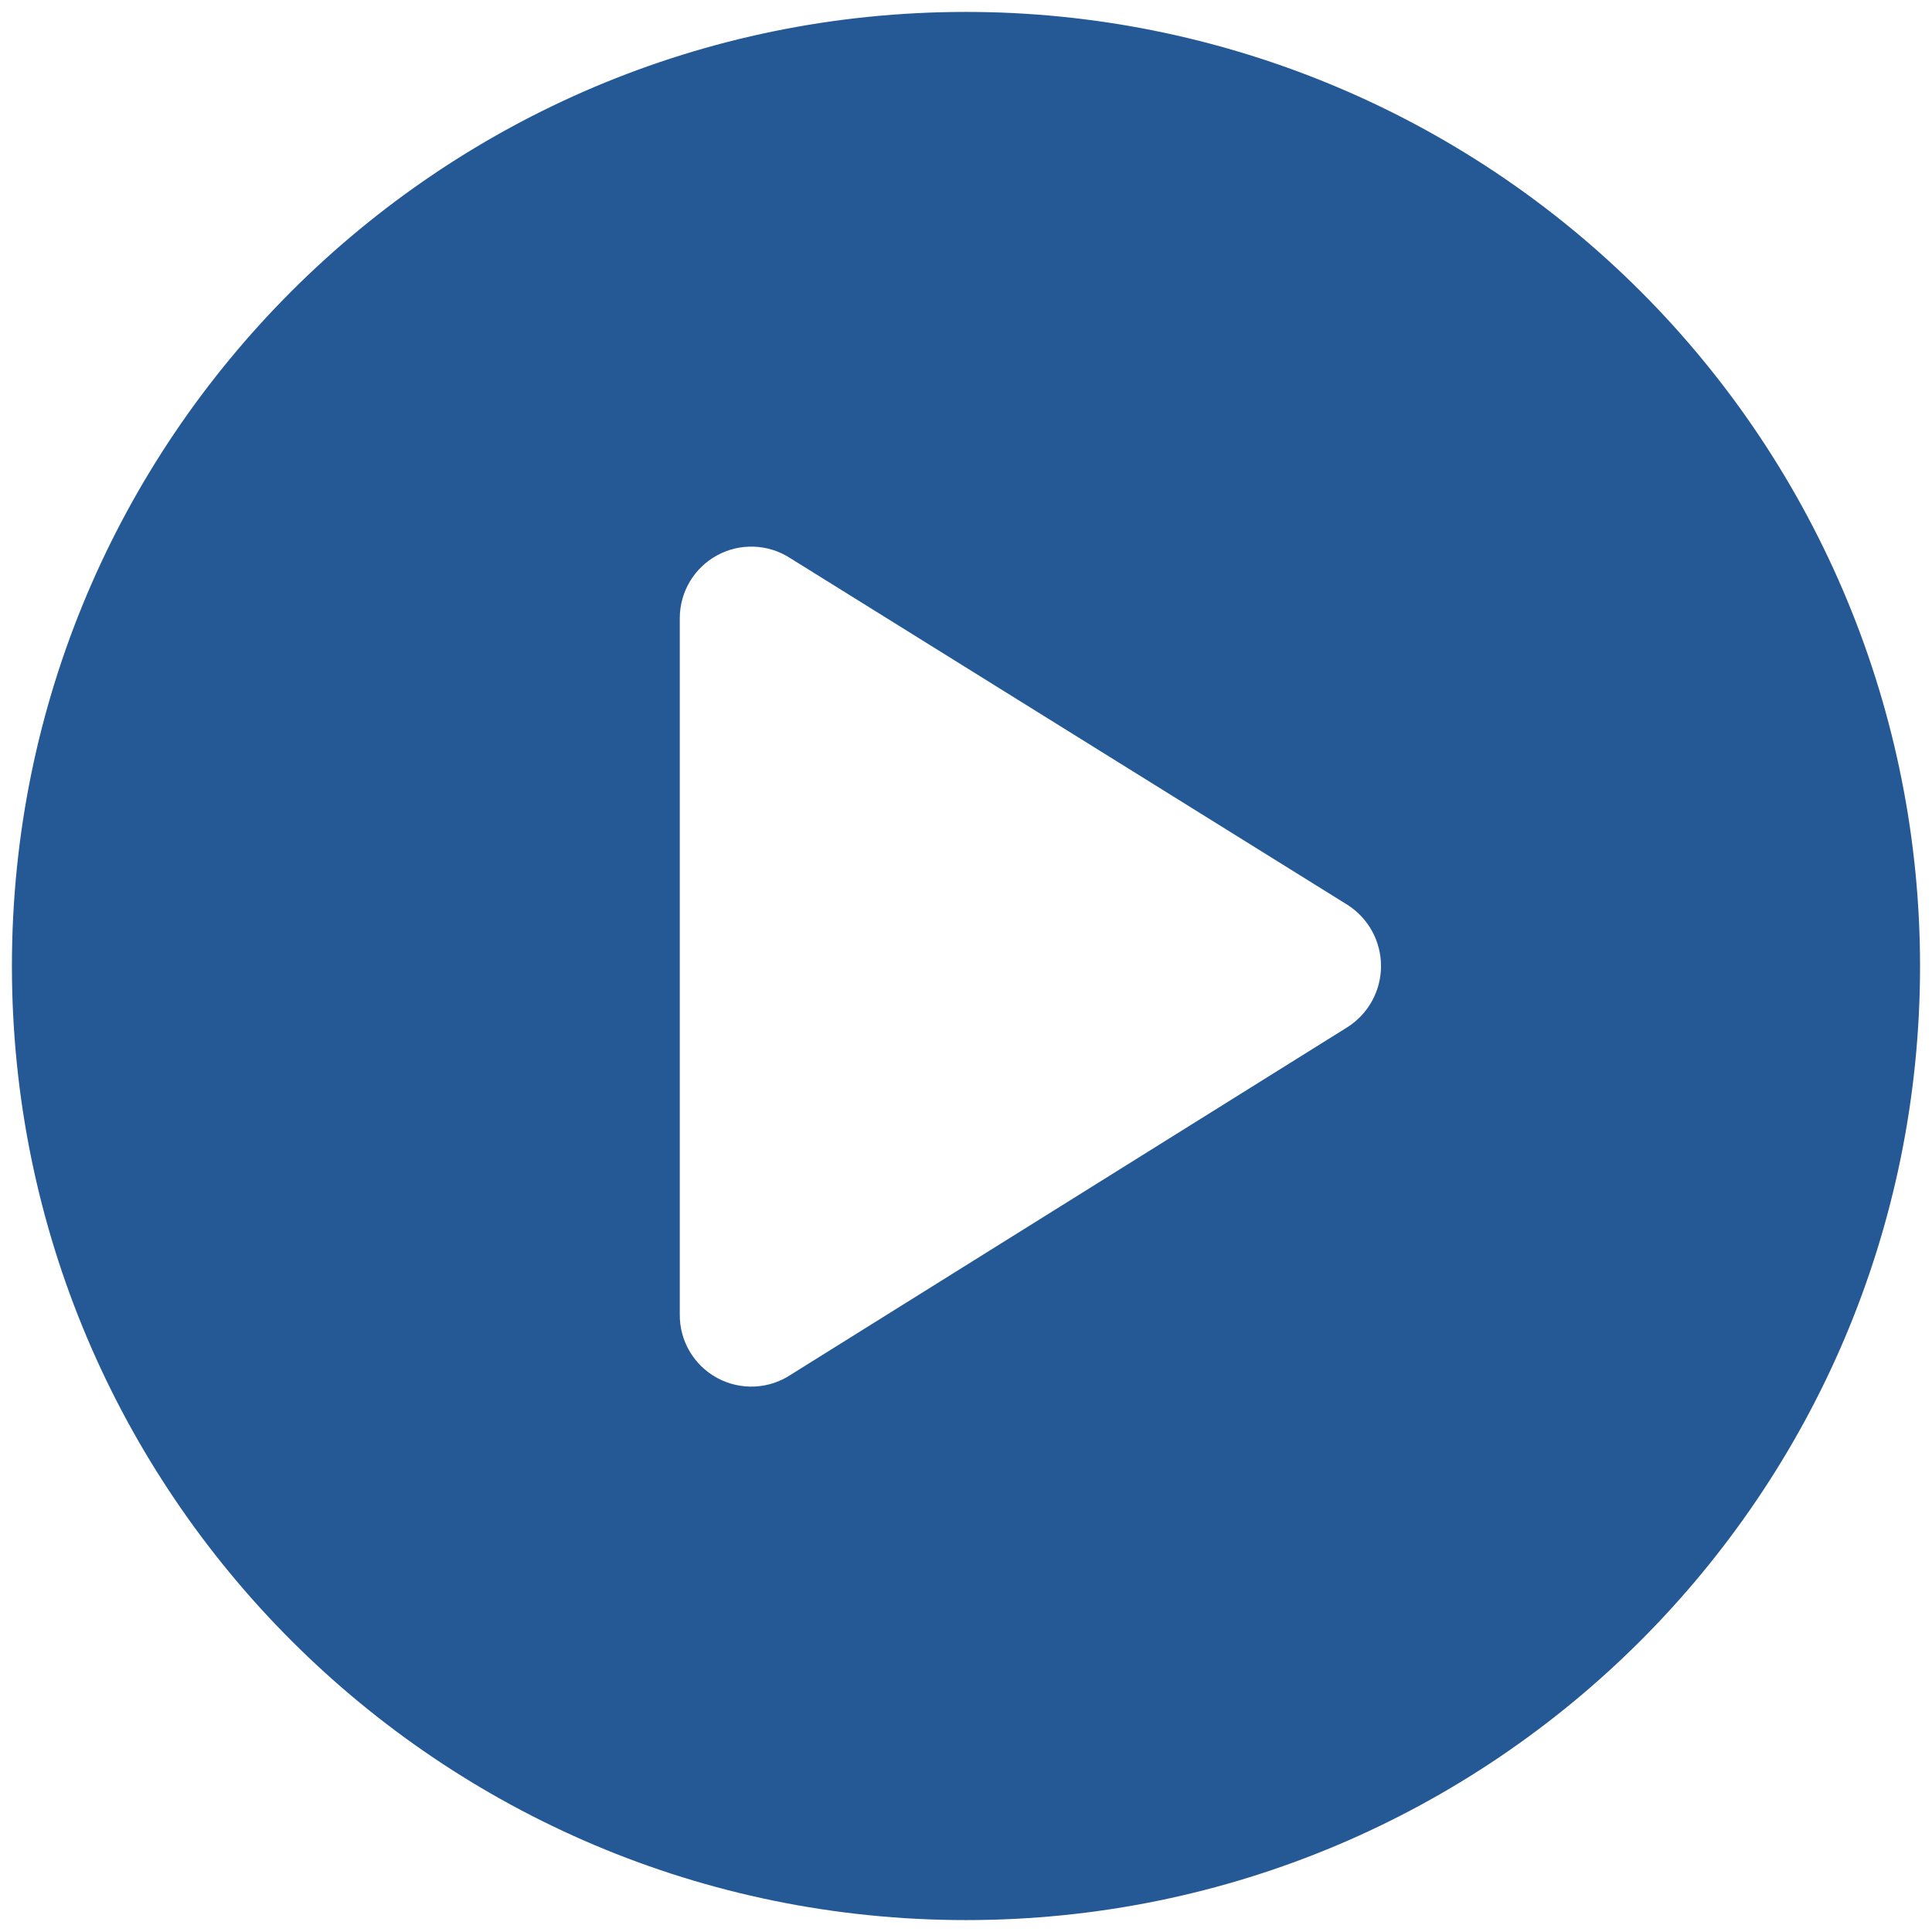
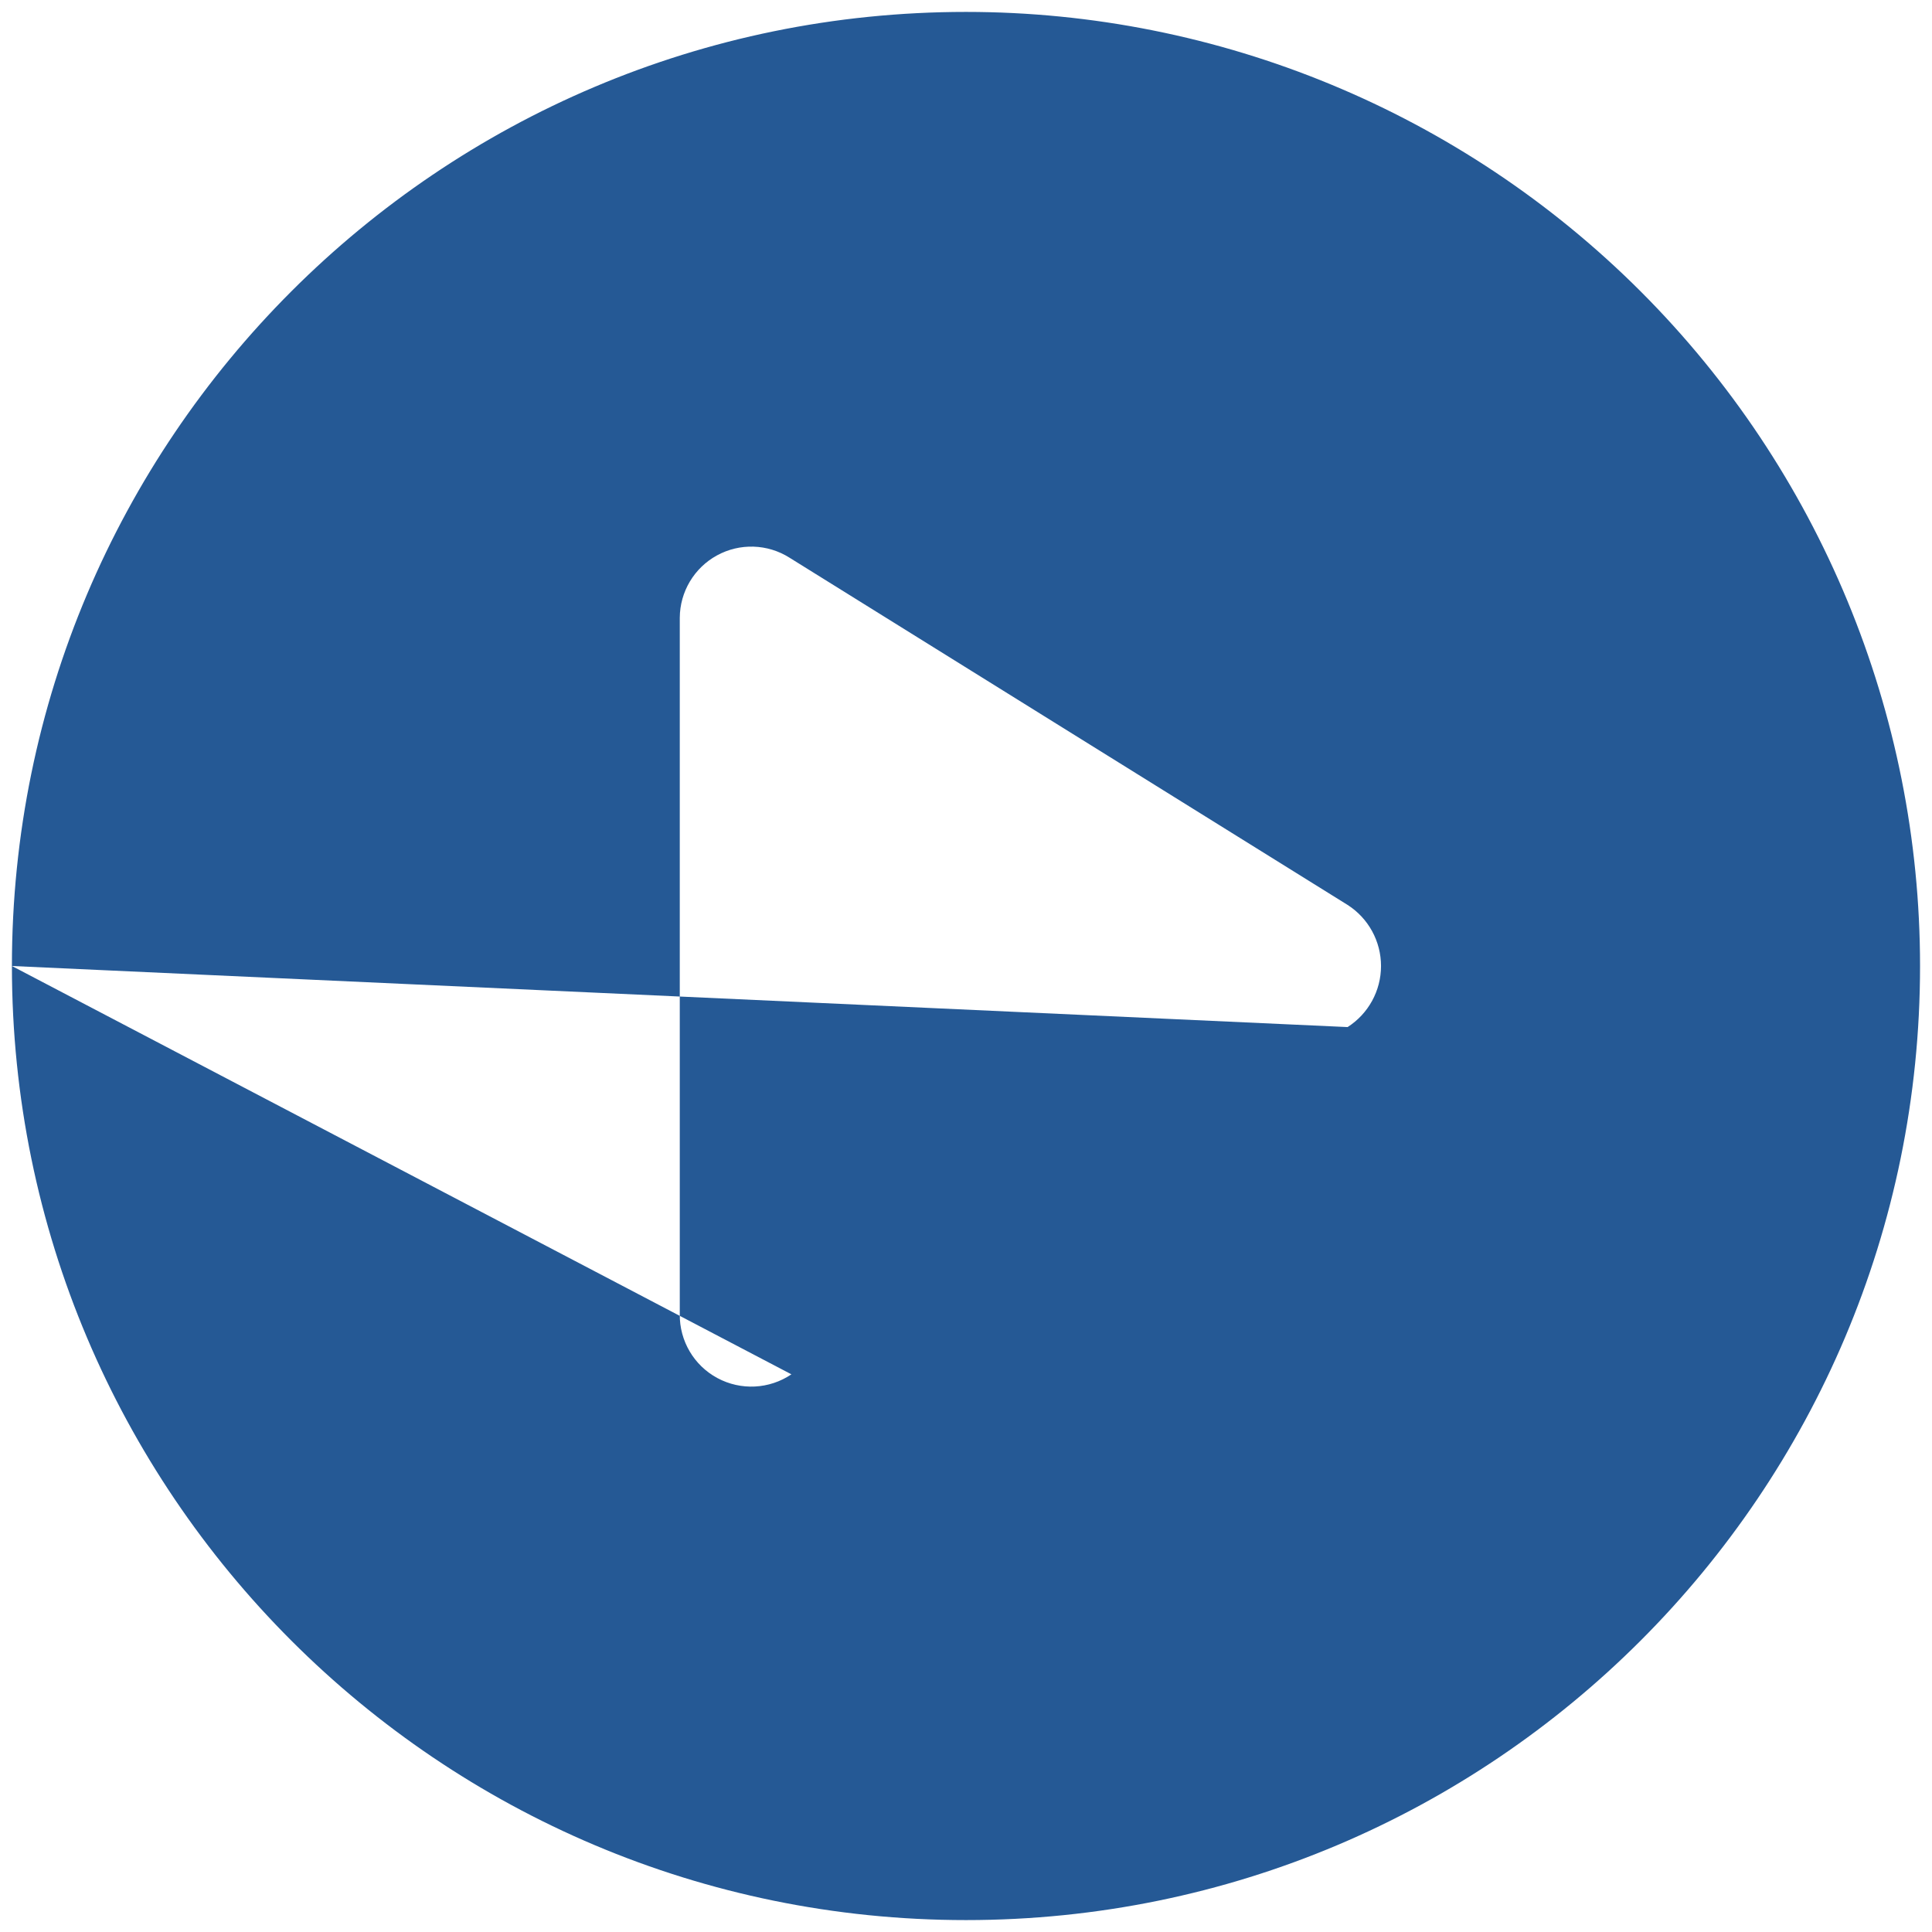
<svg xmlns="http://www.w3.org/2000/svg" width="54" height="54" viewBox="0 0 54 54" fill="none">
-   <path fill-rule="evenodd" clip-rule="evenodd" d="M0.333 27C0.333 12.272 12.272 0.333 27 0.333C34.072 0.333 40.855 3.143 45.856 8.144C50.857 13.145 53.666 19.928 53.666 27C53.666 41.728 41.727 53.667 27 53.667C12.272 53.667 0.333 41.728 0.333 27ZM22.12 38.413L37.666 28.707C38.248 28.334 38.6 27.691 38.6 27C38.6 26.309 38.248 25.666 37.666 25.293L22.066 15.587C21.452 15.199 20.676 15.175 20.039 15.524C19.402 15.873 19.004 16.54 19 17.267V36.733C18.991 37.477 19.396 38.165 20.051 38.517C20.706 38.87 21.503 38.83 22.12 38.413Z" fill="#255995" />
+   <path fill-rule="evenodd" clip-rule="evenodd" d="M0.333 27C0.333 12.272 12.272 0.333 27 0.333C34.072 0.333 40.855 3.143 45.856 8.144C50.857 13.145 53.666 19.928 53.666 27C53.666 41.728 41.727 53.667 27 53.667C12.272 53.667 0.333 41.728 0.333 27ZL37.666 28.707C38.248 28.334 38.6 27.691 38.6 27C38.6 26.309 38.248 25.666 37.666 25.293L22.066 15.587C21.452 15.199 20.676 15.175 20.039 15.524C19.402 15.873 19.004 16.54 19 17.267V36.733C18.991 37.477 19.396 38.165 20.051 38.517C20.706 38.87 21.503 38.83 22.12 38.413Z" fill="#255995" />
</svg>